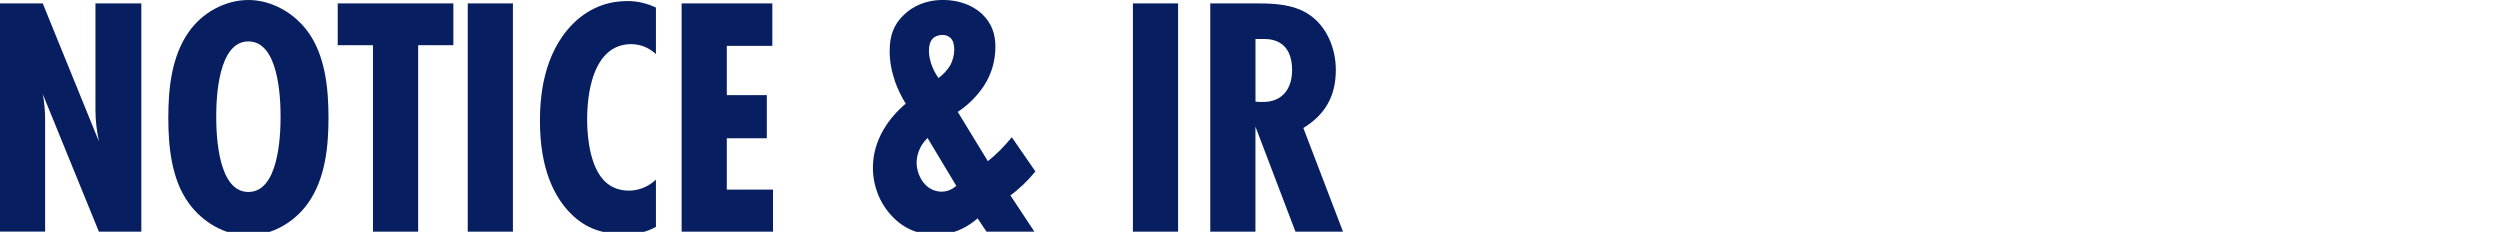
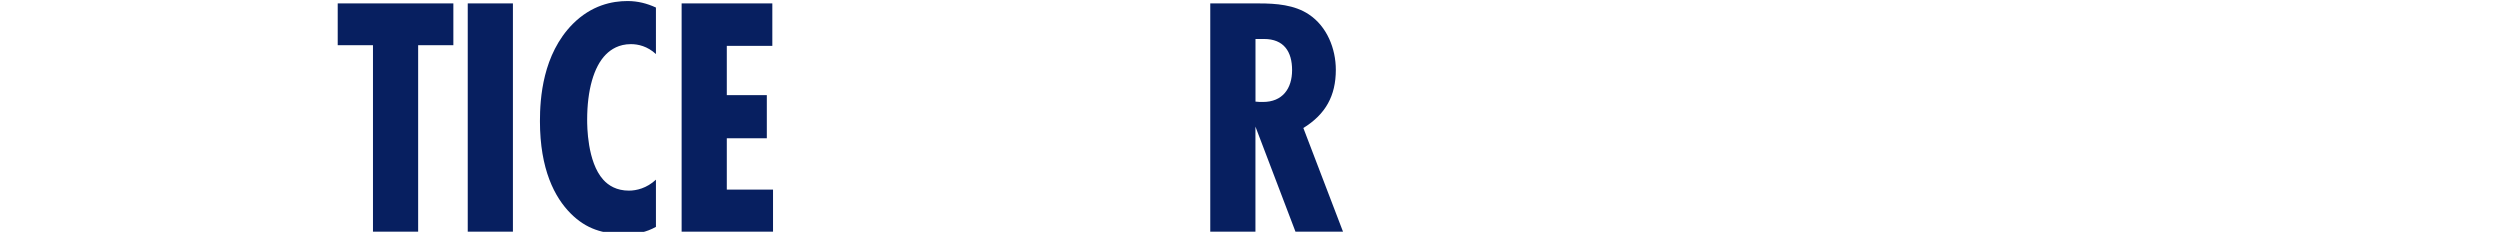
<svg xmlns="http://www.w3.org/2000/svg" version="1.1" id="레이어_1" x="0px" y="0px" width="504.125px" height="46.753px" viewBox="0 0 504.125 46.753" enable-background="new 0 0 504.125 46.753" xml:space="preserve">
  <g>
-     <path fill="#071F60" d="M19.94,46.71L8.62,18.97c.35,1.73,.48,3.52,.48,5.24v22.49H0V.69H8.62l11.32,27.81c-.41-2.07-.69-4.14-.69-6.21V.69h9.25V46.71h-8.56Z" />
-     <path fill="#071F60" d="M62.1,40.99c-2.69,3.79-7.25,6.49-12.01,6.49s-9.25-2.69-12.01-6.49c-3.52-4.83-4.14-11.45-4.14-17.25s.62-12.35,4.14-17.32c2.69-3.86,7.31-6.42,12.01-6.42s9.25,2.62,12.01,6.42c3.52,4.83,4.14,11.52,4.14,17.32s-.62,12.28-4.14,17.25ZM50.09,8.35c-6,0-6.49,10.97-6.49,15.18s.48,15.18,6.49,15.18,6.49-10.97,6.49-15.18-.48-15.18-6.49-15.18Z" />
    <path fill="#071F60" d="M84.32,9.11V46.71h-9.11V9.11h-7.11V.69h23.32V9.11h-7.11Z" />
    <path fill="#071F60" d="M94.32,46.71V.69h9.11V46.71h-9.11Z" />
    <path fill="#071F60" d="M132.27,45.75c-2,1.1-3.8,1.45-6.28,1.45-4.42,0-7.8-1.04-10.9-4.14-3.24-3.24-6.21-8.9-6.21-18.63,0-4.62,.55-13.46,6.62-19.6,3.79-3.79,7.94-4.62,11.04-4.62,2.07,0,3.93,.48,5.73,1.31V10.9c-1.73-1.59-3.59-2-5.04-2-2.42,0-4,1.04-5.04,2.07-2.48,2.48-3.79,7.25-3.79,13.18,0,1.17,0,8.49,3.24,12.08,1.04,1.17,2.69,2.21,5.18,2.21,1.52,0,3.59-.48,5.45-2.21v9.52Z" />
    <path fill="#071F60" d="M137.45,46.71V.69h18.29V9.25h-9.18v9.94h8.07v8.69h-8.07v10.35h9.32v8.49h-18.42Z" />
-     <path fill="#071F60" d="M208.79,34.57c-1.52,1.86-3.24,3.52-5.04,4.83l4.83,7.31h-9.66l-1.79-2.69c-1.79,1.59-4.55,3.31-8.56,3.31-3.17,0-6.21-1.1-8.69-3.73-2.55-2.69-3.86-6.21-3.86-9.8,0-5.59,3.24-10.07,6.62-12.9-.9-1.45-1.66-3.04-2.14-4.42-.69-2-1.1-4-1.1-6.21,0-2.97,.76-5.31,2.9-7.31,1.66-1.59,4.21-2.97,7.87-2.97,3.24,0,6.07,1.1,7.93,2.9s2.62,3.93,2.62,6.49c0,2.9-.76,5.52-2.28,7.87-1.38,2.14-3.31,4-5.31,5.31l6.07,9.94c1.66-1.31,3.31-2.97,4.83-4.83l4.76,6.9Zm-21.74-6.76c-1.79,1.73-2.21,3.73-2.21,5.04,0,1.45,.62,3.31,1.86,4.49,.97,.97,2.21,1.31,3.24,1.31,.76,0,1.86-.28,2.9-1.17l-5.8-9.66Zm4.55-14.63c.55-.97,.83-2.21,.83-3.17s-.21-1.86-.76-2.35c-.34-.35-.9-.62-1.59-.62-.83,0-1.59,.28-2,.76-.48,.48-.76,1.31-.76,2.42,0,1.45,.55,3.59,1.93,5.52,.83-.62,1.79-1.59,2.35-2.55Z" />
-     <path fill="#071F60" d="M228.45,46.71V.69h9.11V46.71h-9.11Z" />
    <path fill="#071F60" d="M261.23,46.71l-8.07-21.18v21.18h-9.11V.69h9.87c3.38,0,7.11,.28,10,2.21,3.66,2.42,5.45,6.9,5.45,11.18,0,5.24-2.07,8.97-6.55,11.73l8,20.91h-9.59Zm-8.07-26.22c.48,.07,1.04,.07,1.52,.07,3.93,0,5.87-2.69,5.87-6.42s-1.66-6.28-5.66-6.28h-1.72v12.63Z" />
  </g>
</svg>